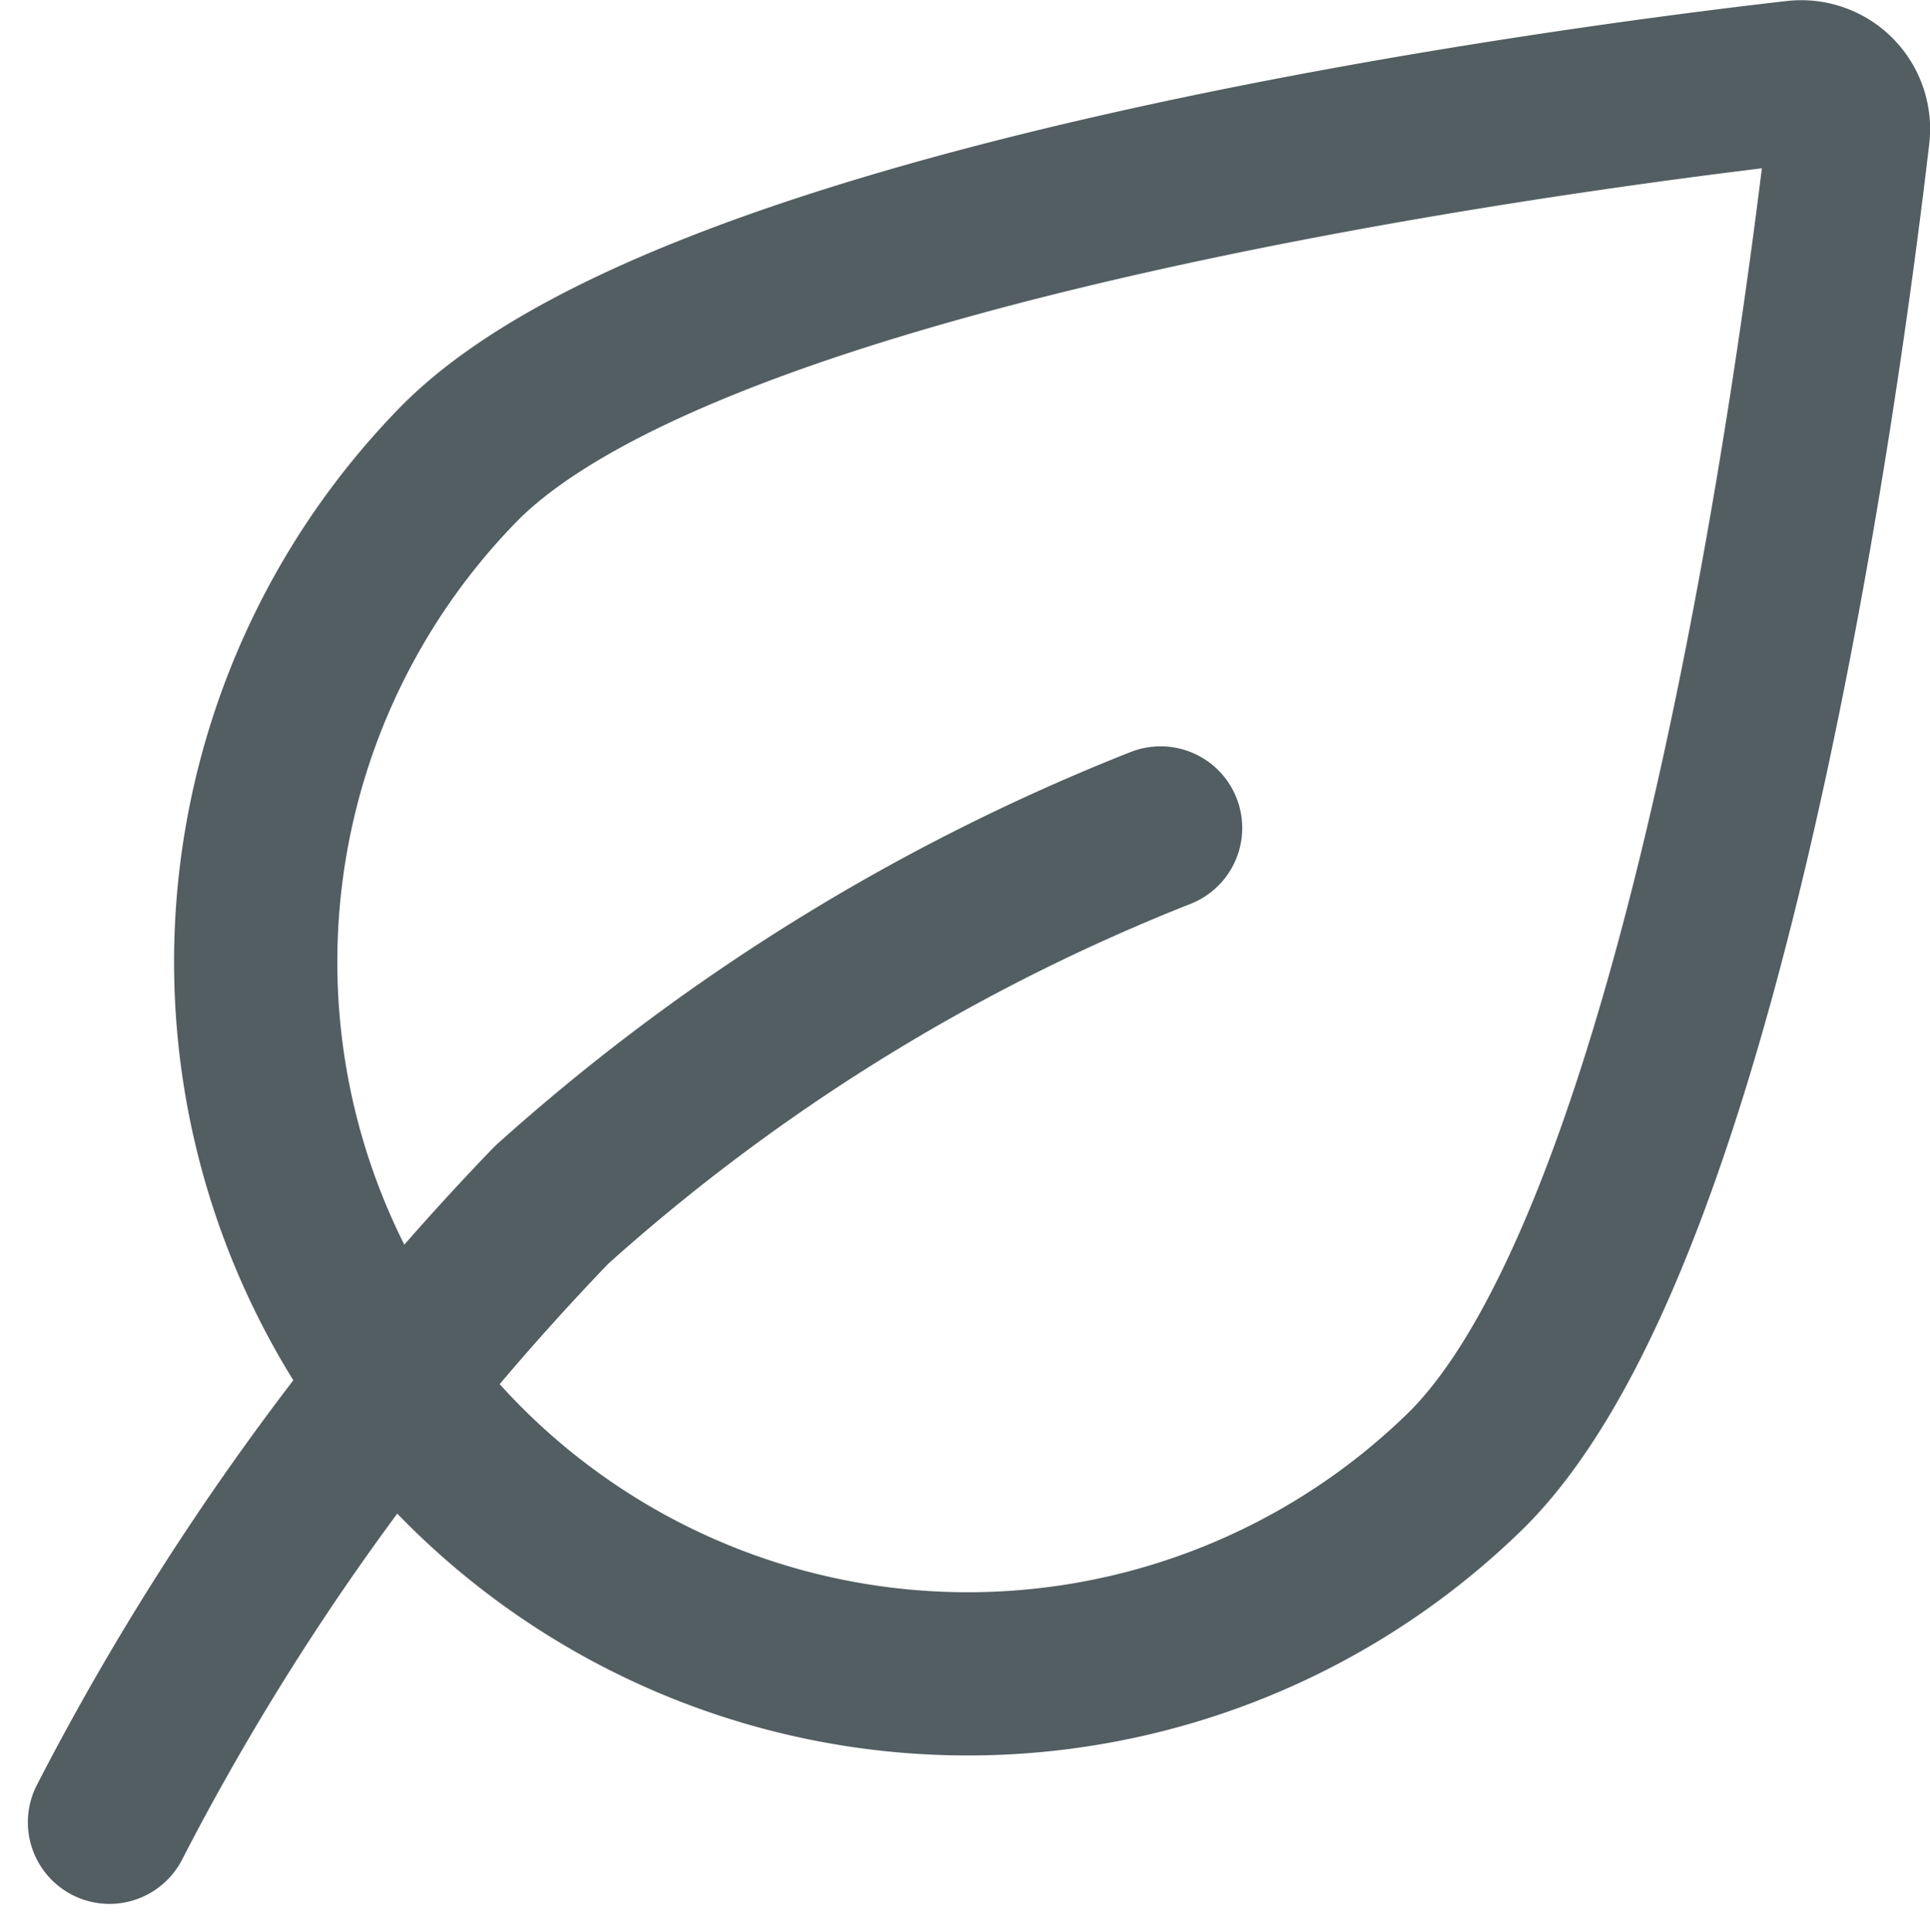
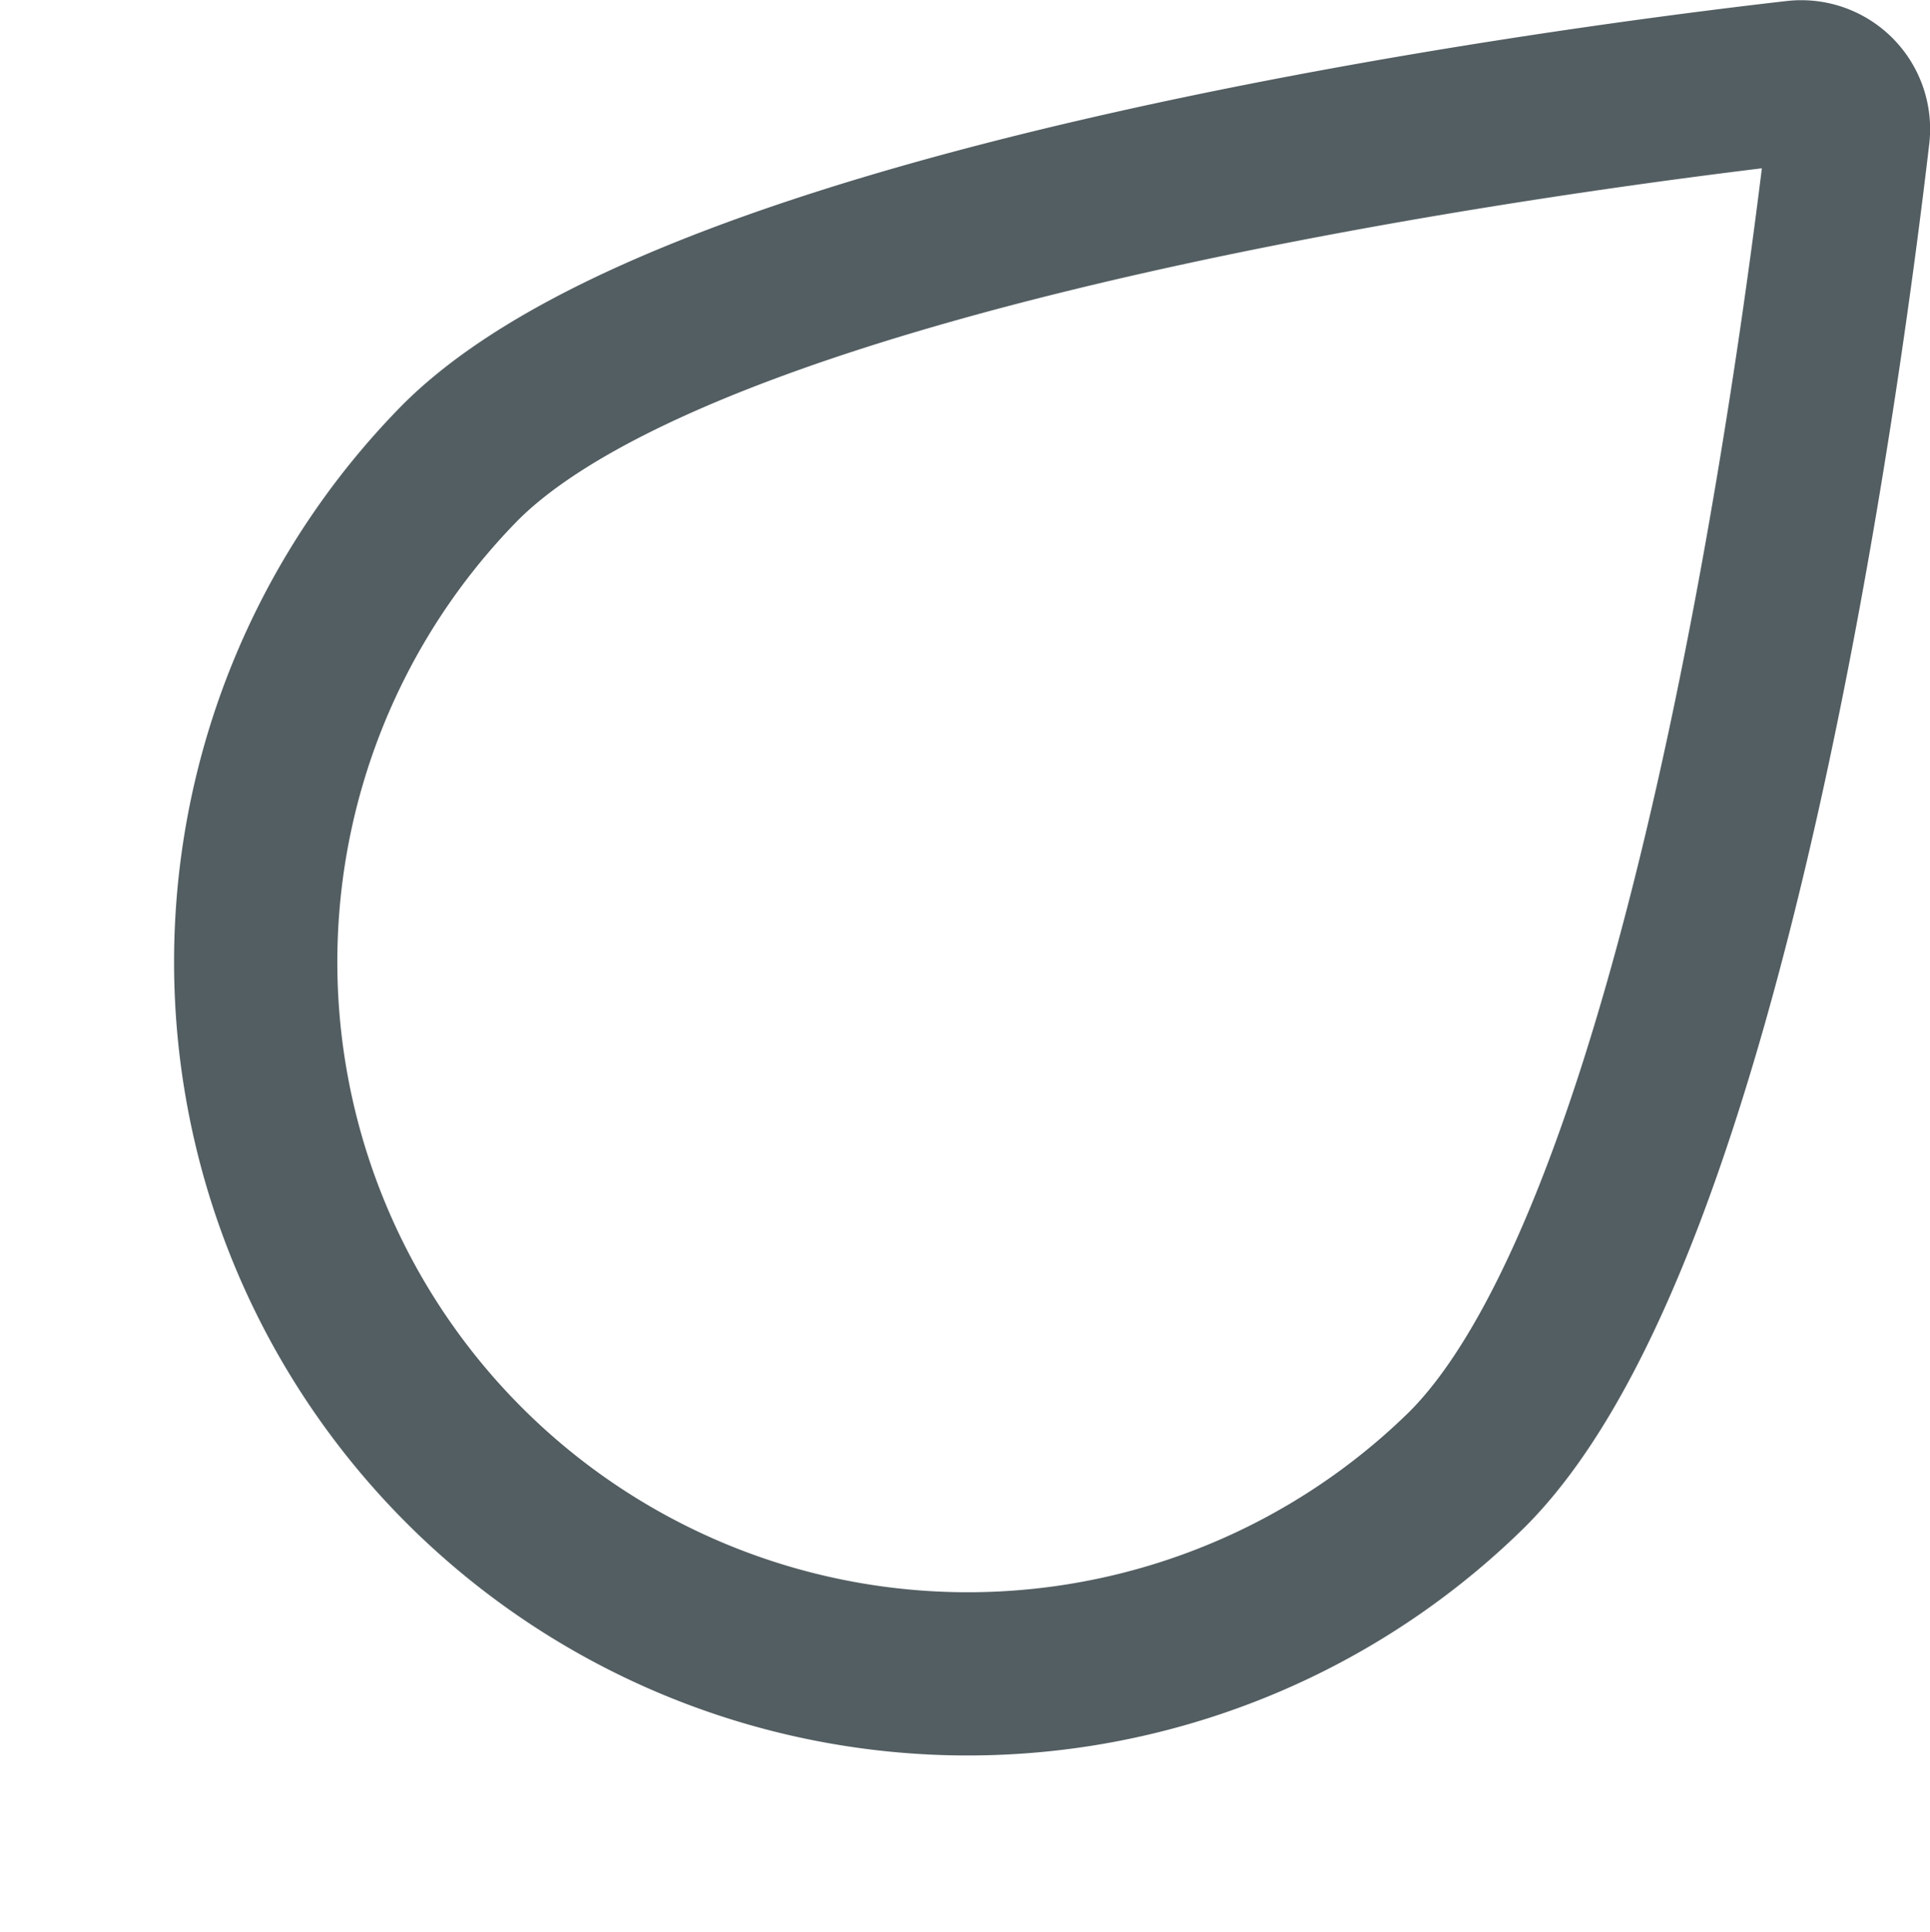
<svg xmlns="http://www.w3.org/2000/svg" width="17.732" height="17.751" viewBox="0 0 17.732 17.751">
  <g id="ico_purelily" transform="translate(1.006 0.751)">
    <g id="グループ_852" data-name="グループ 852" transform="translate(-292.35 -271.723)">
      <path id="パス_1604" data-name="パス 1604" d="M294.887,275.221a6.542,6.542,0,0,0,9.25,9.253c2.2-2.2,3.248-10.114,3.5-12.265a.434.434,0,0,0-.484-.482C305,271.973,297.088,273.02,294.887,275.221Z" transform="translate(0.687 0)" fill="none" stroke="#535e62" stroke-linecap="round" stroke-linejoin="round" stroke-width="1.5" />
-       <path id="パス_1605" data-name="パス 1605" d="M302.007,274.979a18.585,18.585,0,0,0-5.594,3.463,24.061,24.061,0,0,0-4.063,5.674" transform="translate(0 3.601)" fill="none" stroke="#535e62" stroke-linecap="round" stroke-linejoin="round" stroke-width="1.5" />
    </g>
  </g>
</svg>